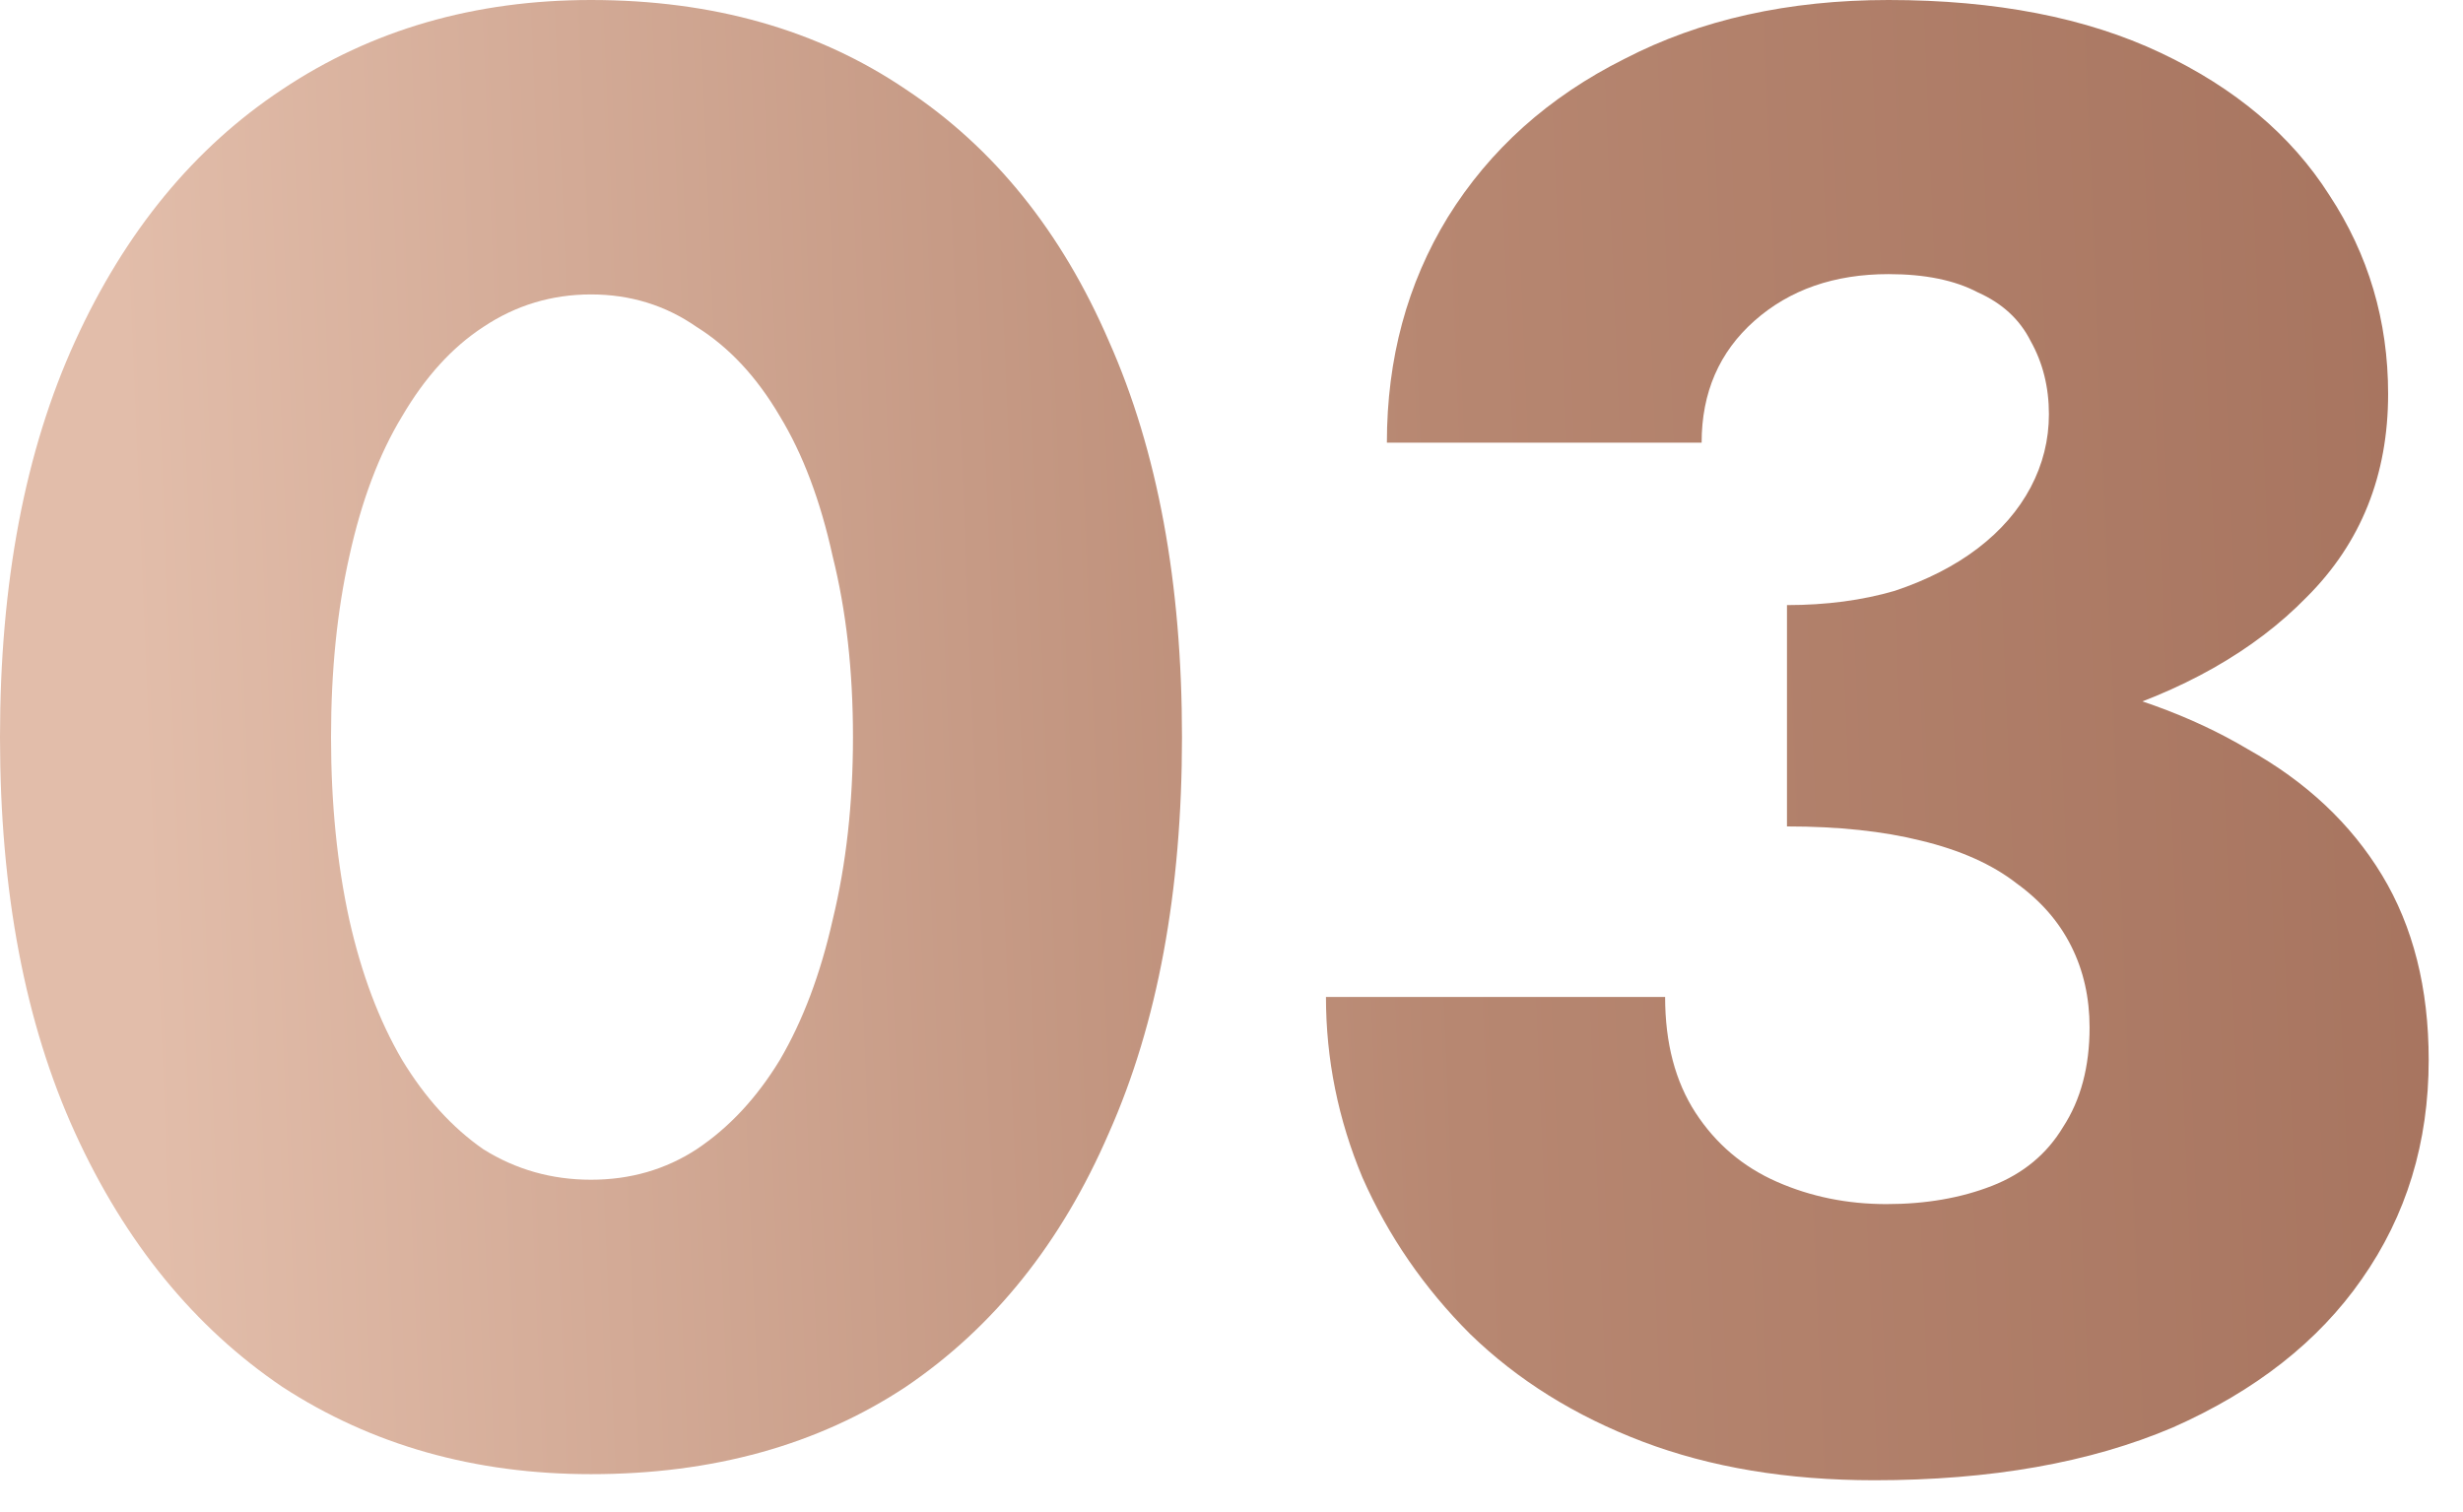
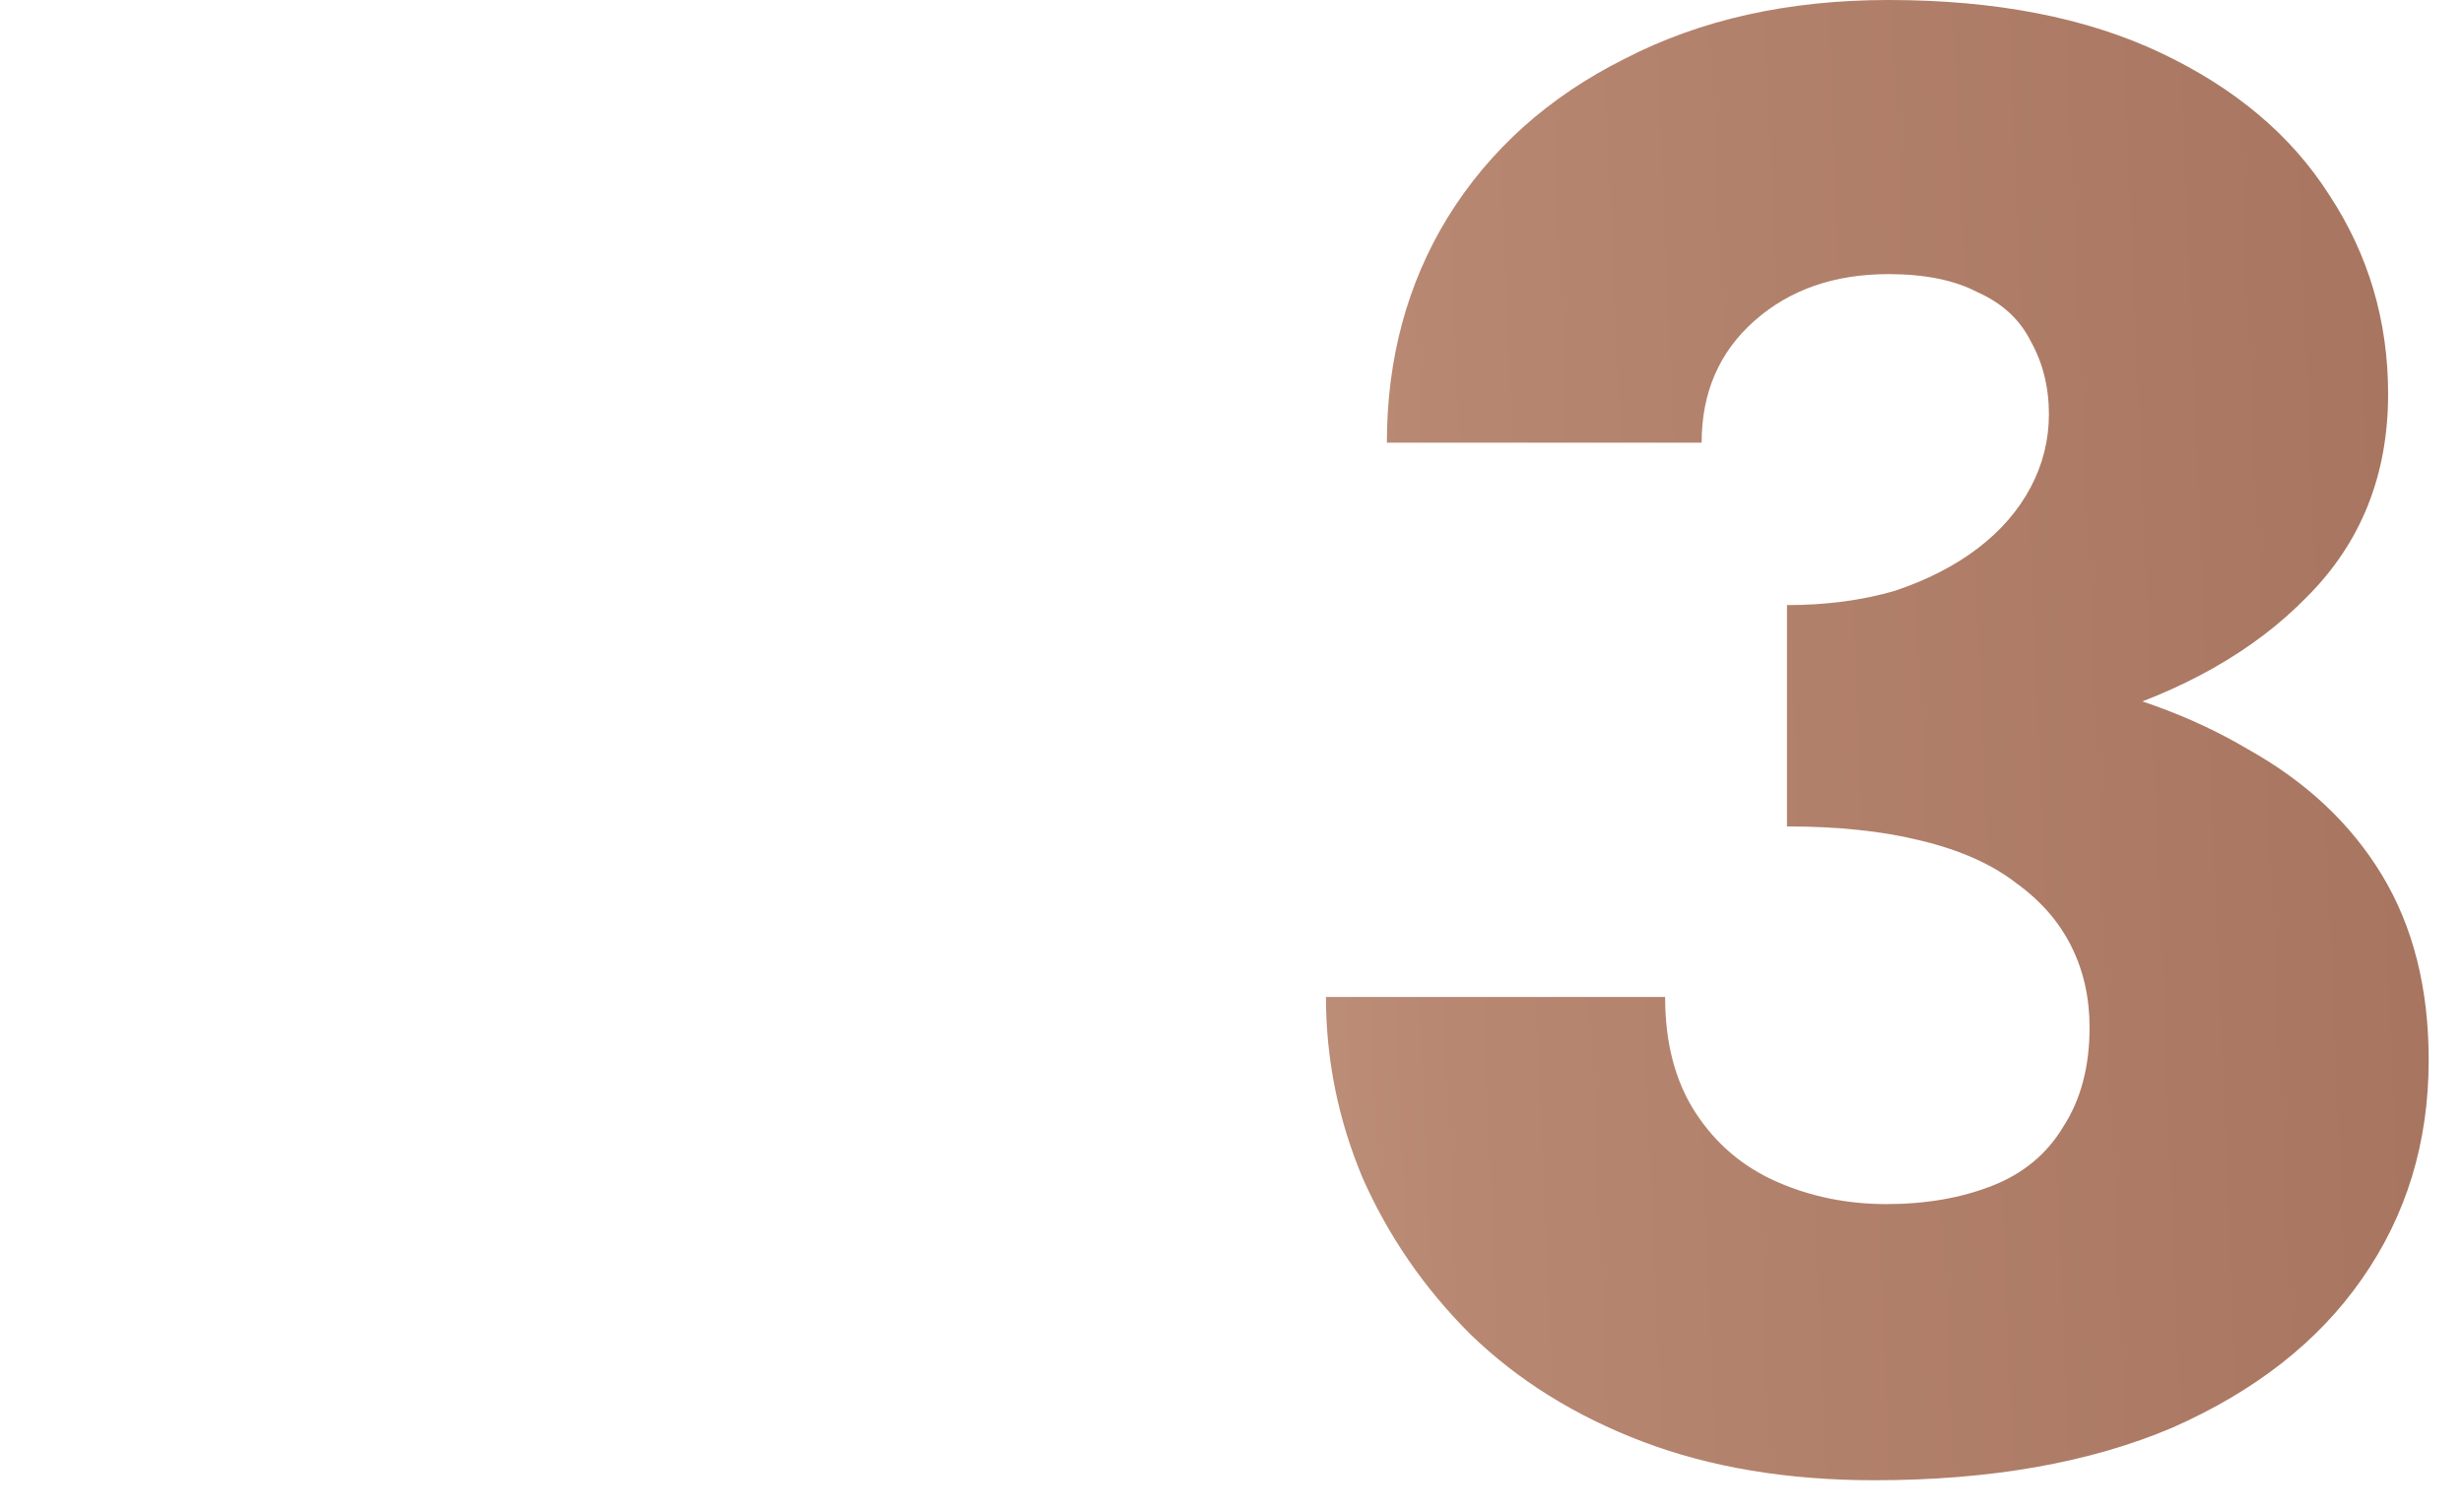
<svg xmlns="http://www.w3.org/2000/svg" width="57" height="35" viewBox="0 0 57 35" fill="none">
-   <path d="M7.661 17.061C7.661 18.596 7.802 20.006 8.084 21.291C8.366 22.544 8.773 23.625 9.306 24.534C9.839 25.411 10.465 26.101 11.186 26.602C11.938 27.072 12.768 27.307 13.677 27.307C14.586 27.307 15.4 27.072 16.121 26.602C16.873 26.101 17.515 25.411 18.048 24.534C18.581 23.625 18.988 22.544 19.27 21.291C19.583 20.006 19.74 18.596 19.74 17.061C19.74 15.526 19.583 14.131 19.27 12.878C18.988 11.593 18.581 10.512 18.048 9.635C17.515 8.726 16.873 8.037 16.121 7.567C15.4 7.066 14.586 6.815 13.677 6.815C12.768 6.815 11.938 7.066 11.186 7.567C10.465 8.037 9.839 8.726 9.306 9.635C8.773 10.512 8.366 11.593 8.084 12.878C7.802 14.131 7.661 15.526 7.661 17.061ZM0 17.061C0 13.489 0.58 10.434 1.739 7.896C2.898 5.358 4.496 3.415 6.533 2.068C8.601 0.689 10.982 0 13.677 0C16.497 0 18.925 0.689 20.962 2.068C22.999 3.415 24.565 5.358 25.662 7.896C26.79 10.434 27.354 13.489 27.354 17.061C27.354 20.633 26.79 23.688 25.662 26.226C24.565 28.764 22.999 30.722 20.962 32.101C18.925 33.448 16.497 34.122 13.677 34.122C10.982 34.122 8.601 33.448 6.533 32.101C4.496 30.722 2.898 28.764 1.739 26.226C0.58 23.688 0 20.633 0 17.061Z" fill="url(#paint0_linear_1_213)" />
  <path d="M41.355 17.578V14.006C42.263 14.006 43.093 13.896 43.846 13.677C44.597 13.426 45.24 13.097 45.773 12.69C46.305 12.283 46.712 11.813 46.995 11.28C47.276 10.747 47.417 10.183 47.417 9.588C47.417 8.961 47.276 8.397 46.995 7.896C46.744 7.395 46.337 7.019 45.773 6.768C45.24 6.486 44.55 6.345 43.705 6.345C42.451 6.345 41.417 6.705 40.602 7.426C39.788 8.147 39.38 9.087 39.38 10.246H32.096C32.096 8.303 32.566 6.564 33.505 5.029C34.477 3.462 35.84 2.24 37.594 1.363C39.349 0.454 41.386 0 43.705 0C46.18 0 48.279 0.407 50.002 1.222C51.726 2.037 53.026 3.133 53.904 4.512C54.812 5.891 55.267 7.426 55.267 9.118C55.267 10.998 54.64 12.565 53.386 13.818C52.164 15.071 50.504 16.011 48.404 16.638C46.337 17.265 43.986 17.578 41.355 17.578ZM43.376 34.263C41.37 34.263 39.584 33.965 38.017 33.37C36.451 32.775 35.119 31.944 34.023 30.879C32.957 29.814 32.127 28.607 31.532 27.26C30.968 25.913 30.686 24.518 30.686 23.077H38.535C38.535 24.142 38.77 25.035 39.239 25.756C39.709 26.477 40.336 27.009 41.12 27.354C41.903 27.699 42.749 27.871 43.657 27.871C44.566 27.871 45.381 27.73 46.102 27.448C46.822 27.166 47.37 26.712 47.746 26.085C48.154 25.458 48.358 24.691 48.358 23.782C48.358 23.093 48.217 22.466 47.934 21.902C47.653 21.338 47.23 20.852 46.666 20.445C46.102 20.006 45.365 19.677 44.456 19.458C43.579 19.239 42.545 19.129 41.355 19.129V15.087C43.548 15.087 45.538 15.275 47.324 15.651C49.141 15.996 50.708 16.56 52.023 17.343C53.371 18.095 54.405 19.066 55.126 20.257C55.846 21.448 56.206 22.873 56.206 24.534C56.206 26.445 55.69 28.137 54.656 29.61C53.653 31.051 52.196 32.195 50.285 33.041C48.373 33.856 46.07 34.263 43.376 34.263Z" fill="url(#paint1_linear_1_213)" />
  <defs>
    <linearGradient id="paint0_linear_1_213" x1="4.101" y1="39.261" x2="59.728" y2="36.946" gradientUnits="userSpaceOnUse">
      <stop stop-color="#E2BDAA" />
      <stop offset="0.543" stop-color="#B78771" />
      <stop offset="0.966" stop-color="#A7745F" />
    </linearGradient>
    <linearGradient id="paint1_linear_1_213" x1="4.101" y1="39.261" x2="59.728" y2="36.946" gradientUnits="userSpaceOnUse">
      <stop stop-color="#E2BDAA" />
      <stop offset="0.543" stop-color="#B78771" />
      <stop offset="0.966" stop-color="#A7745F" />
    </linearGradient>
  </defs>
</svg>